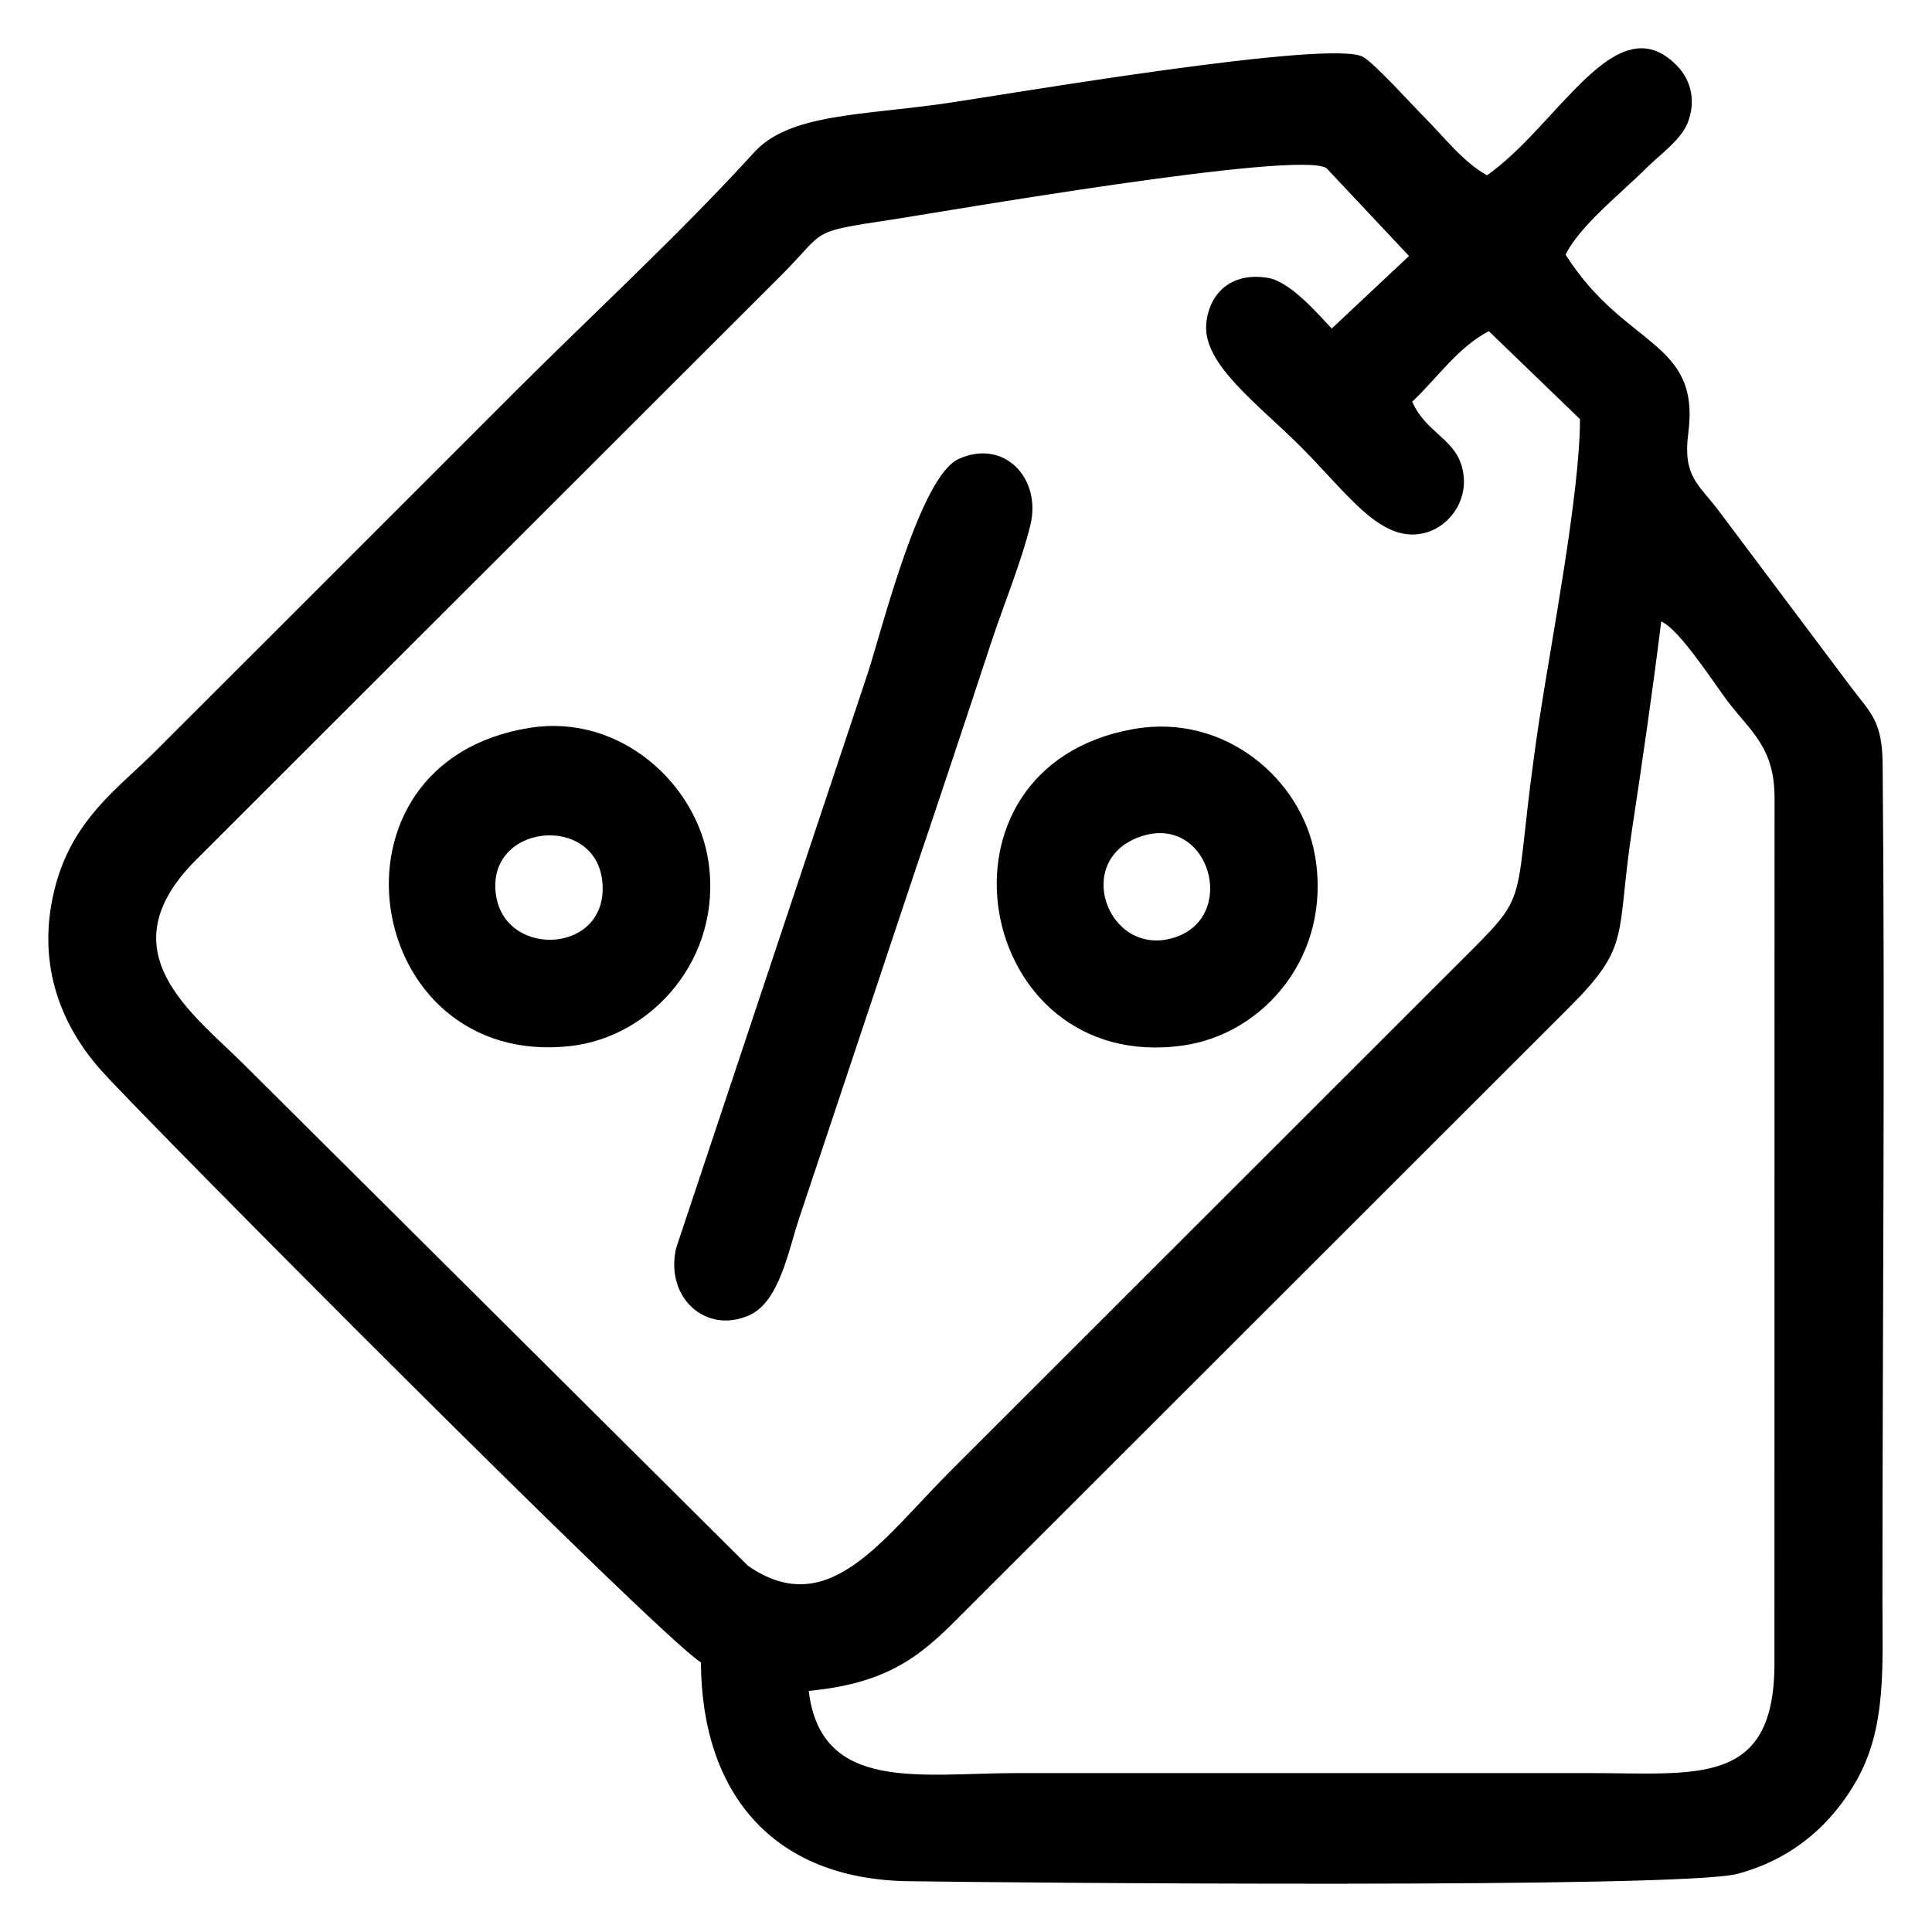
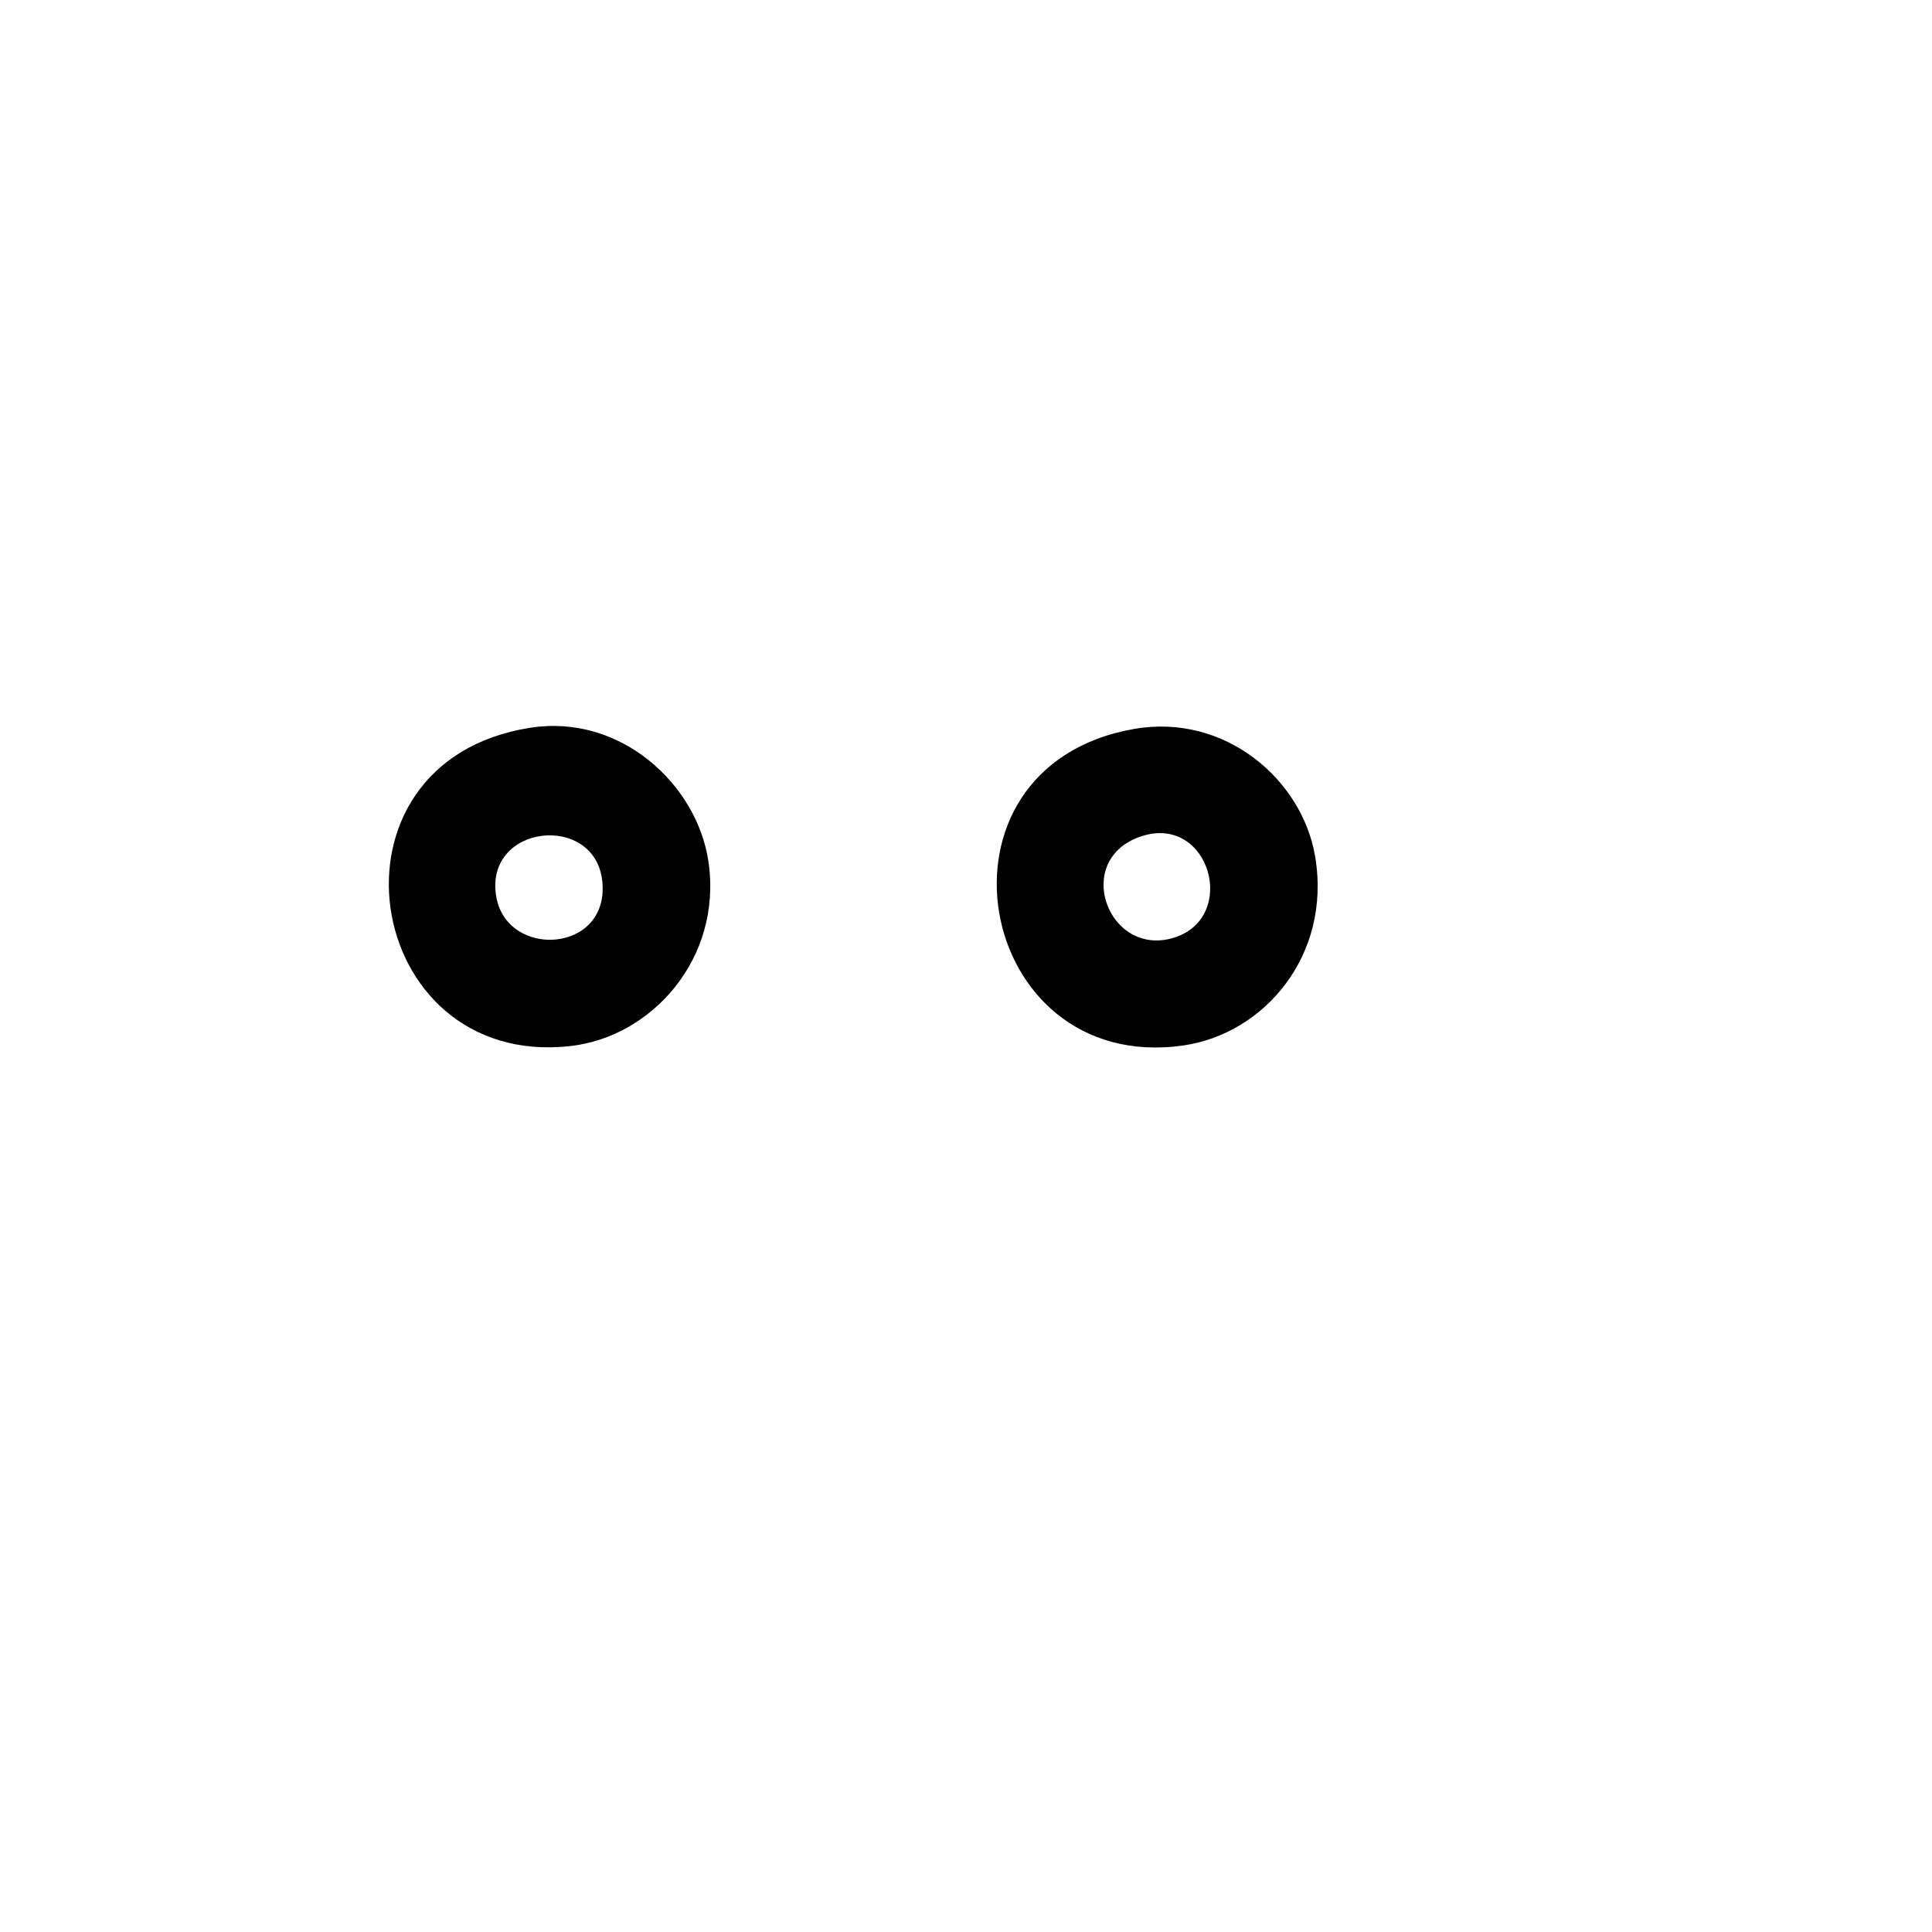
<svg xmlns="http://www.w3.org/2000/svg" xml:space="preserve" width="200px" height="200px" version="1.0" style="shape-rendering:geometricPrecision; text-rendering:geometricPrecision; image-rendering:optimizeQuality; fill-rule:evenodd; clip-rule:evenodd" viewBox="0 0 200 200">
  <defs>
    <style type="text/css">
   
    .fil0 {fill:black}
   
  </style>
  </defs>
  <g id="Livello_x0020_1">
    <g id="_1987890868512">
-       <path class="fil0" d="M83.72 175.04c8.95,-0.85 12.12,-4.17 16.45,-8.53l62.3 -62.25c6.45,-6.45 4.78,-7.25 6.49,-18.47 1.07,-7.05 2.11,-14.2 3.01,-21.45 1.88,0.79 5.42,6.33 6.88,8.26 2.39,3.15 4.87,4.76 4.85,10.06l-0.01 89.56c-0.01,12.75 -7.99,11.33 -19.08,11.33l-59.33 0c-9.97,0 -20.3,2.08 -21.56,-8.51zm79.84 -131.65c0,7.63 -2.96,22.92 -4.2,31.05 -3.14,20.69 -0.21,17.12 -8.76,25.66l-52.21 52.18c-7.08,7.07 -12.62,15.59 -20.96,9.81l-52.03 -51.75c-5.4,-5.41 -14.62,-11.79 -5.13,-21.3l60.53 -60.47c4.83,-4.8 2.73,-4.51 11.41,-5.82 4.74,-0.71 42.24,-7.26 45.11,-5.34l8.54 9.09 -8 7.51c-1.23,-1.28 -4.21,-4.84 -6.59,-5.24 -3.78,-0.65 -6.12,1.58 -6.4,4.76 -0.35,4.2 5.32,8.25 9.77,12.7 5.04,5.04 8.4,10.22 13.03,8.89 2.51,-0.73 4.69,-3.69 3.58,-7.08 -0.87,-2.66 -3.73,-3.41 -5.06,-6.46 2.46,-2.28 4.67,-5.59 7.93,-7.3l9.44 9.11zm-1.49 -17.03c1.4,-2.93 5.89,-6.49 8.38,-8.98 1.24,-1.25 3.56,-2.88 4.26,-4.67 0.84,-2.15 0.43,-4.36 -1.16,-5.96 -6.28,-6.34 -12.18,6.17 -19.62,11.4 -2.54,-1.44 -4.35,-3.88 -6.5,-6.04 -1.31,-1.31 -4.93,-5.33 -6.27,-6.19 -3.04,-1.97 -37.38,3.93 -43.22,4.77 -8.8,1.27 -16.22,1.07 -19.87,5.08 -7.74,8.5 -16.69,16.72 -24.9,24.92 -8.36,8.36 -16.25,16.25 -24.61,24.61 -4.31,4.31 -8.18,8.16 -12.46,12.45 -3.88,3.89 -8.7,7.09 -10.48,14.42 -1.95,8.01 0.98,14.35 4.95,18.74 5.2,5.76 57.66,58.52 61.99,61.18 0.07,13.58 7.47,22.44 21.43,22.65 11.18,0.17 80.19,0.78 85.88,-0.76 5.94,-1.6 9.88,-5.36 12.31,-9.65 3.11,-5.47 2.69,-11.73 2.69,-18.65 0,-28.82 0.28,-57.79 0.02,-86.59 -0.04,-4.46 -1.23,-5.26 -3.28,-7.97l-13.73 -18.3c-2.03,-2.68 -3.7,-3.5 -3.11,-7.97 1.27,-9.68 -6.55,-8.78 -12.7,-18.49z" />
-       <path class="fil0" d="M99.24 47.51c-3.99,1.8 -7.88,17.45 -9.39,22.12l-19.87 59.61c-1.13,5.13 3.09,8.87 7.53,6.94 3.2,-1.39 4.09,-6.73 5.26,-10.19l12.02 -36.02c2.73,-8.06 5.23,-15.6 7.85,-23.55 1.27,-3.84 3.09,-8.26 4.02,-12.04 1.19,-4.84 -2.69,-9.01 -7.42,-6.87z" />
      <path class="fil0" d="M51.36 92.76c-1.2,-7.45 10.17,-8.64 10.98,-1.61 0.86,7.56 -9.92,8.18 -10.98,1.61zm3.51 -17.42c-22.47,3.54 -17.42,35.34 4.15,32.95 8.45,-0.93 15.78,-9.08 14.32,-19.08 -1.16,-7.98 -9.08,-15.35 -18.47,-13.87z" />
-       <path class="fil0" d="M118.22 86.55c7.04,-2.24 10.02,8.51 3.24,10.54 -6.82,2.03 -10.54,-8.21 -3.24,-10.54zm-0.82 -11.09c-22.38,3.92 -16.56,35.84 5.07,32.77 8.39,-1.19 15.4,-9.34 13.67,-19.58 -1.33,-7.92 -9.3,-14.84 -18.74,-13.19z" />
+       <path class="fil0" d="M118.22 86.55c7.04,-2.24 10.02,8.51 3.24,10.54 -6.82,2.03 -10.54,-8.21 -3.24,-10.54m-0.82 -11.09c-22.38,3.92 -16.56,35.84 5.07,32.77 8.39,-1.19 15.4,-9.34 13.67,-19.58 -1.33,-7.92 -9.3,-14.84 -18.74,-13.19z" />
    </g>
  </g>
</svg>